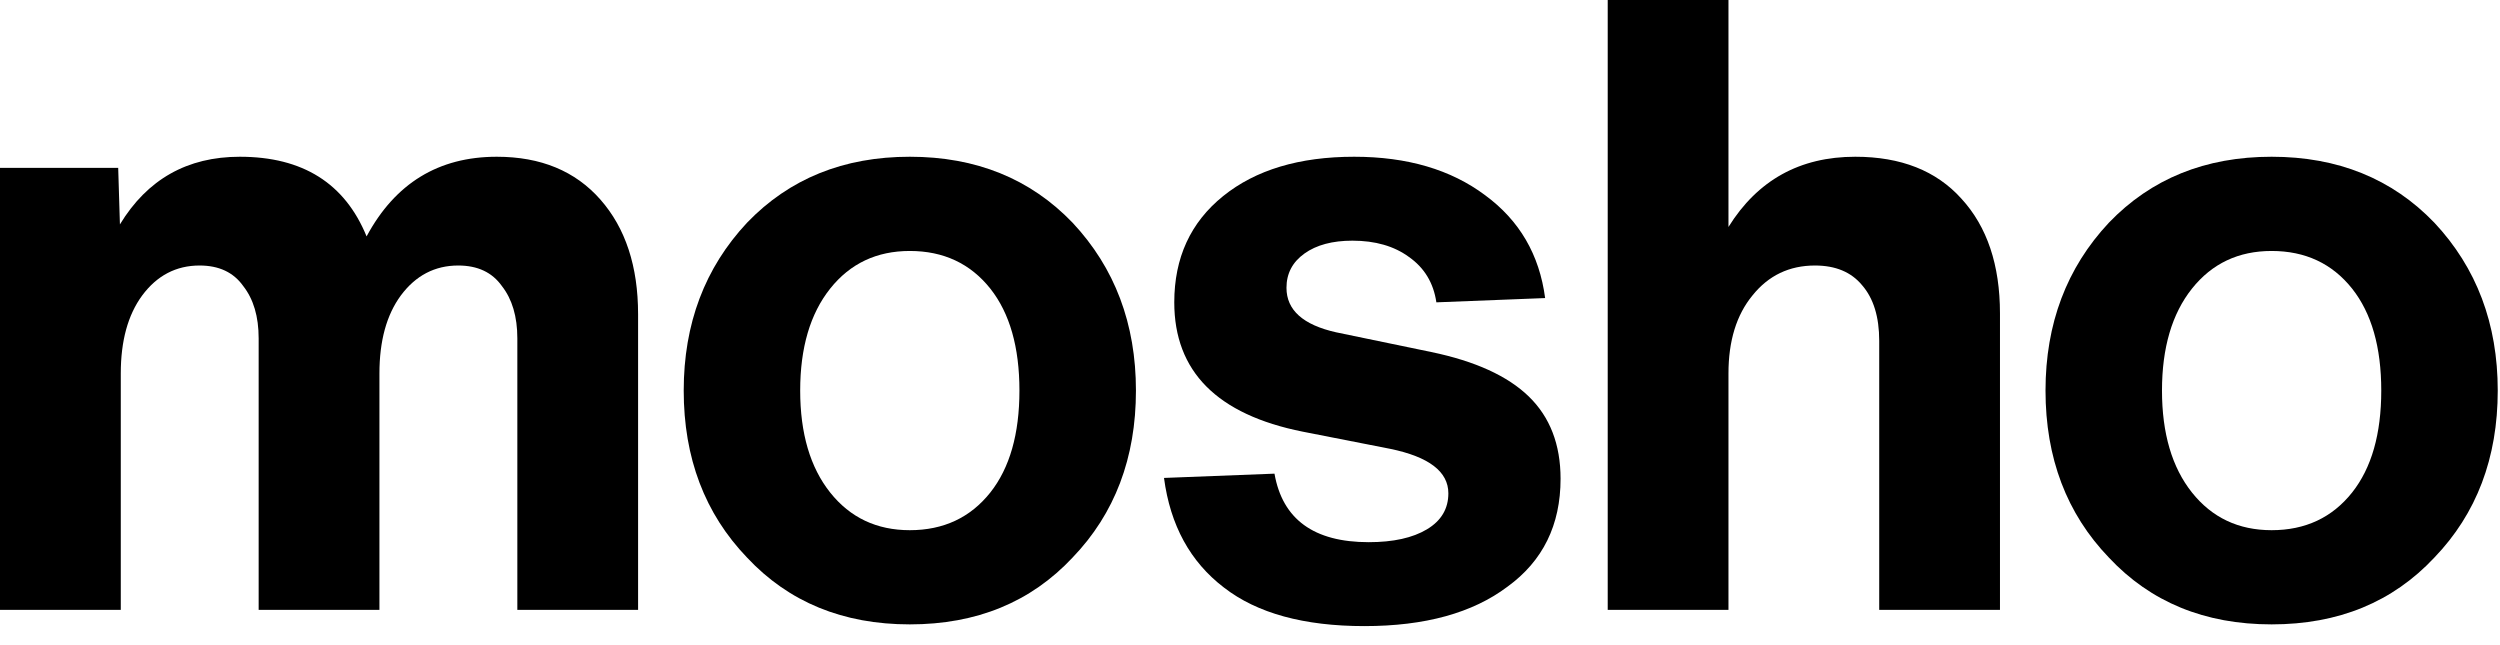
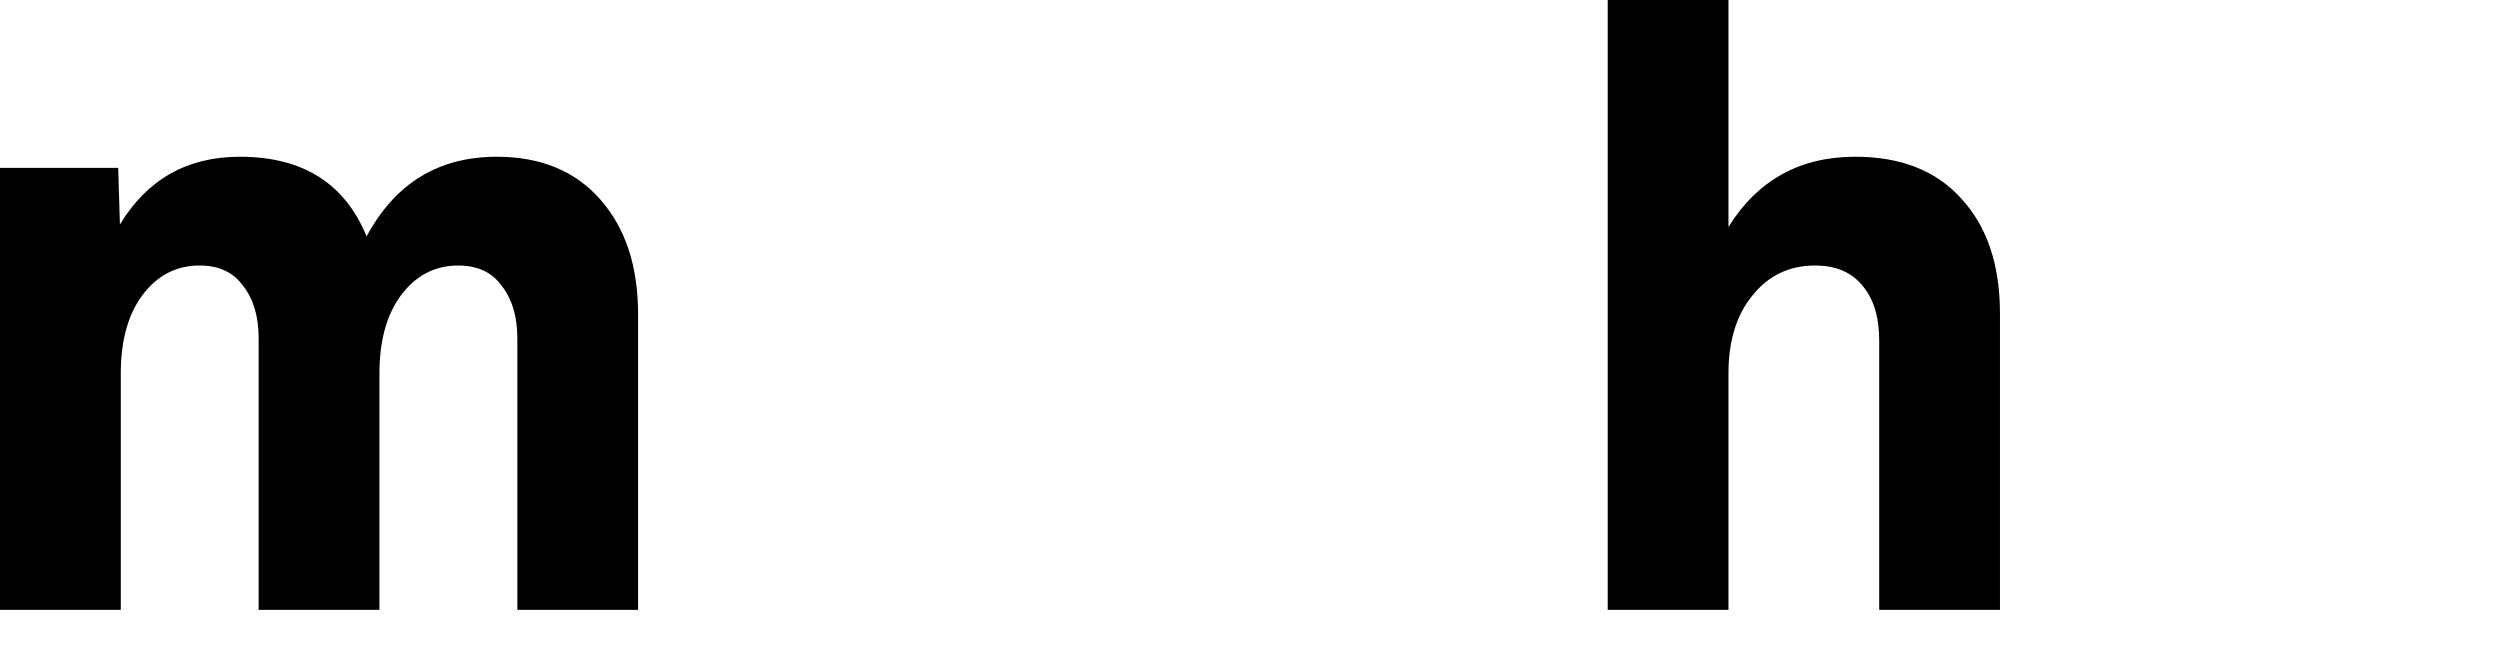
<svg xmlns="http://www.w3.org/2000/svg" width="93" height="24" viewBox="0 0 93 24" fill="none">
-   <path d="M90.558 20.742C89.007 22.399 86.99 23.227 84.504 23.227C82.019 23.227 80.001 22.399 78.451 20.742C76.879 19.107 76.093 17.035 76.093 14.529C76.093 12.044 76.879 9.962 78.451 8.284C80.022 6.648 82.04 5.831 84.504 5.831C86.968 5.831 88.986 6.648 90.558 8.284C92.13 9.962 92.916 12.044 92.916 14.529C92.916 17.035 92.13 19.107 90.558 20.742ZM80.426 14.529C80.426 16.122 80.798 17.386 81.541 18.321C82.285 19.255 83.272 19.723 84.504 19.723C85.758 19.723 86.756 19.255 87.499 18.321C88.222 17.407 88.583 16.143 88.583 14.529C88.583 12.915 88.222 11.651 87.499 10.737C86.756 9.803 85.758 9.336 84.504 9.336C83.272 9.336 82.285 9.803 81.541 10.737C80.798 11.672 80.426 12.936 80.426 14.529Z" fill="black" />
  <path d="M69.015 5.831C70.714 5.831 72.031 6.351 72.966 7.392C73.921 8.433 74.399 9.856 74.399 11.662V22.686H69.907V12.681C69.907 11.789 69.695 11.099 69.27 10.61C68.866 10.121 68.282 9.877 67.517 9.877C66.561 9.877 65.786 10.249 65.191 10.992C64.597 11.715 64.299 12.681 64.299 13.892V22.686H59.807V0H64.299V8.443C65.382 6.702 66.954 5.831 69.015 5.831Z" fill="black" />
-   <path d="M56.078 21.825C54.782 22.802 53.008 23.291 50.757 23.291C48.505 23.291 46.763 22.813 45.531 21.857C44.278 20.901 43.534 19.542 43.301 17.779L47.411 17.62C47.708 19.319 48.877 20.169 50.916 20.169C51.829 20.169 52.551 20.009 53.082 19.691C53.614 19.372 53.879 18.926 53.879 18.352C53.879 17.545 53.157 16.993 51.712 16.696L48.462 16.058C45.276 15.421 43.683 13.817 43.683 11.247C43.683 9.59 44.288 8.273 45.499 7.296C46.71 6.319 48.335 5.831 50.374 5.831C52.35 5.831 53.975 6.309 55.249 7.264C56.523 8.199 57.267 9.474 57.479 11.088L53.433 11.247C53.327 10.525 52.987 9.962 52.413 9.559C51.861 9.155 51.16 8.953 50.31 8.953C49.567 8.953 48.972 9.112 48.526 9.431C48.08 9.75 47.857 10.175 47.857 10.706C47.857 11.534 48.473 12.086 49.705 12.362L53.242 13.095C54.877 13.435 56.088 13.987 56.874 14.752C57.66 15.517 58.053 16.536 58.053 17.811C58.053 19.531 57.394 20.87 56.078 21.825Z" fill="black" />
-   <path d="M39.899 20.742C38.348 22.399 36.33 23.227 33.845 23.227C31.36 23.227 29.342 22.399 27.791 20.742C26.22 19.107 25.434 17.035 25.434 14.529C25.434 12.044 26.22 9.962 27.791 8.284C29.363 6.648 31.381 5.831 33.845 5.831C36.309 5.831 38.327 6.648 39.899 8.284C41.471 9.962 42.257 12.044 42.257 14.529C42.257 17.035 41.471 19.107 39.899 20.742ZM29.767 14.529C29.767 16.122 30.139 17.386 30.882 18.321C31.625 19.255 32.613 19.723 33.845 19.723C35.098 19.723 36.097 19.255 36.84 18.321C37.562 17.407 37.923 16.143 37.923 14.529C37.923 12.915 37.562 11.651 36.84 10.737C36.097 9.803 35.098 9.336 33.845 9.336C32.613 9.336 31.625 9.803 30.882 10.737C30.139 11.672 29.767 12.936 29.767 14.529Z" fill="black" />
  <path d="M18.48 5.831C20.116 5.831 21.401 6.362 22.335 7.424C23.27 8.486 23.737 9.909 23.737 11.693V22.686H19.245V12.585C19.245 11.778 19.053 11.13 18.671 10.642C18.31 10.132 17.768 9.877 17.046 9.877C16.175 9.877 15.464 10.249 14.911 10.992C14.38 11.714 14.115 12.681 14.115 13.892V22.686H9.622V12.585C9.622 11.778 9.431 11.13 9.049 10.642C8.688 10.132 8.146 9.877 7.424 9.877C6.553 9.877 5.841 10.249 5.289 10.992C4.758 11.714 4.493 12.681 4.493 13.892V22.686H0V6.245H4.397L4.461 8.348C5.48 6.67 6.967 5.831 8.921 5.831C11.258 5.831 12.83 6.818 13.637 8.794C14.699 6.818 16.313 5.831 18.48 5.831Z" fill="black" />
</svg>